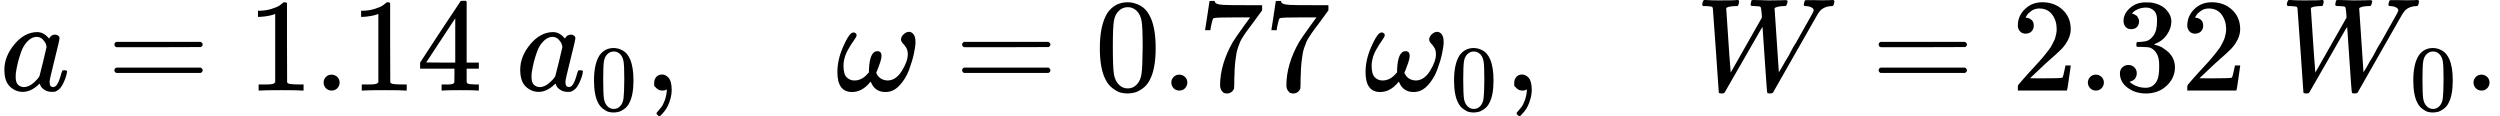
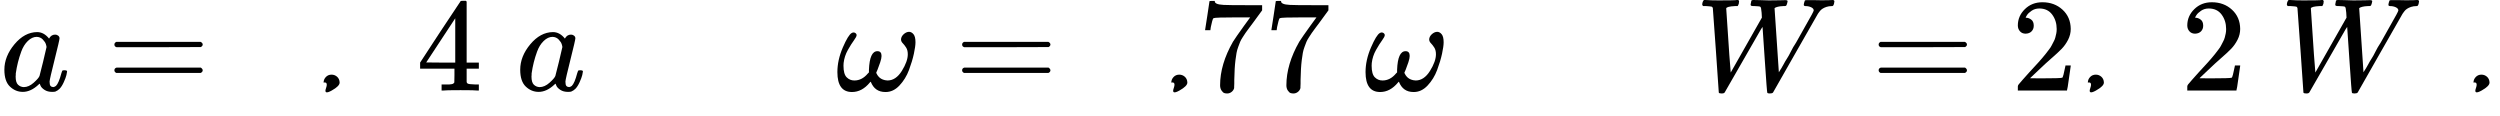
<svg xmlns="http://www.w3.org/2000/svg" xmlns:xlink="http://www.w3.org/1999/xlink" version="1.1" style="vertical-align: -0.439ex;" width="18855.7px" height="877px" viewBox="0 -683 18855.7 877">
  <defs>
    <path id="MJX-97-TEX-I-1D44E" d="M33 157Q33 258 109 349T280 441Q331 441 370 392Q386 422 416 422Q429 422 439 414T449 394Q449 381 412 234T374 68Q374 43 381 35T402 26Q411 27 422 35Q443 55 463 131Q469 151 473 152Q475 153 483 153H487Q506 153 506 144Q506 138 501 117T481 63T449 13Q436 0 417 -8Q409 -10 393 -10Q359 -10 336 5T306 36L300 51Q299 52 296 50Q294 48 292 46Q233 -10 172 -10Q117 -10 75 30T33 157ZM351 328Q351 334 346 350T323 385T277 405Q242 405 210 374T160 293Q131 214 119 129Q119 126 119 118T118 106Q118 61 136 44T179 26Q217 26 254 59T298 110Q300 114 325 217T351 328Z" />
    <path id="MJX-97-TEX-N-3D" d="M56 347Q56 360 70 367H707Q722 359 722 347Q722 336 708 328L390 327H72Q56 332 56 347ZM56 153Q56 168 72 173H708Q722 163 722 153Q722 140 707 133H70Q56 140 56 153Z" />
-     <path id="MJX-97-TEX-N-31" d="M213 578L200 573Q186 568 160 563T102 556H83V602H102Q149 604 189 617T245 641T273 663Q275 666 285 666Q294 666 302 660V361L303 61Q310 54 315 52T339 48T401 46H427V0H416Q395 3 257 3Q121 3 100 0H88V46H114Q136 46 152 46T177 47T193 50T201 52T207 57T213 61V578Z" />
-     <path id="MJX-97-TEX-N-2E" d="M78 60Q78 84 95 102T138 120Q162 120 180 104T199 61Q199 36 182 18T139 0T96 17T78 60Z" />
+     <path id="MJX-97-TEX-N-2E" d="M78 60Q78 84 95 102T138 120Q162 120 180 104T199 61T139 0T96 17T78 60Z" />
    <path id="MJX-97-TEX-N-34" d="M462 0Q444 3 333 3Q217 3 199 0H190V46H221Q241 46 248 46T265 48T279 53T286 61Q287 63 287 115V165H28V211L179 442Q332 674 334 675Q336 677 355 677H373L379 671V211H471V165H379V114Q379 73 379 66T385 54Q393 47 442 46H471V0H462ZM293 211V545L74 212L183 211H293Z" />
    <path id="MJX-97-TEX-N-A0" d="" />
-     <path id="MJX-97-TEX-N-30" d="M96 585Q152 666 249 666Q297 666 345 640T423 548Q460 465 460 320Q460 165 417 83Q397 41 362 16T301 -15T250 -22Q224 -22 198 -16T137 16T82 83Q39 165 39 320Q39 494 96 585ZM321 597Q291 629 250 629Q208 629 178 597Q153 571 145 525T137 333Q137 175 145 125T181 46Q209 16 250 16Q290 16 318 46Q347 76 354 130T362 333Q362 478 354 524T321 597Z" />
-     <path id="MJX-97-TEX-N-2C" d="M78 35T78 60T94 103T137 121Q165 121 187 96T210 8Q210 -27 201 -60T180 -117T154 -158T130 -185T117 -194Q113 -194 104 -185T95 -172Q95 -168 106 -156T131 -126T157 -76T173 -3V9L172 8Q170 7 167 6T161 3T152 1T140 0Q113 0 96 17Z" />
    <path id="MJX-97-TEX-I-1D714" d="M495 384Q495 406 514 424T555 443Q574 443 589 425T604 364Q604 334 592 278T555 155T483 38T377 -11Q297 -11 267 66Q266 68 260 61Q201 -11 125 -11Q15 -11 15 139Q15 230 56 325T123 434Q135 441 147 436Q160 429 160 418Q160 406 140 379T94 306T62 208Q61 202 61 187Q61 124 85 100T143 76Q201 76 245 129L253 137V156Q258 297 317 297Q348 297 348 261Q348 243 338 213T318 158L308 135Q309 133 310 129T318 115T334 97T358 83T393 76Q456 76 501 148T546 274Q546 305 533 325T508 357T495 384Z" />
    <path id="MJX-97-TEX-N-37" d="M55 458Q56 460 72 567L88 674Q88 676 108 676H128V672Q128 662 143 655T195 646T364 644H485V605L417 512Q408 500 387 472T360 435T339 403T319 367T305 330T292 284T284 230T278 162T275 80Q275 66 275 52T274 28V19Q270 2 255 -10T221 -22Q210 -22 200 -19T179 0T168 40Q168 198 265 368Q285 400 349 489L395 552H302Q128 552 119 546Q113 543 108 522T98 479L95 458V455H55V458Z" />
    <path id="MJX-97-TEX-I-1D44A" d="M436 683Q450 683 486 682T553 680Q604 680 638 681T677 682Q695 682 695 674Q695 670 692 659Q687 641 683 639T661 637Q636 636 621 632T600 624T597 615Q597 603 613 377T629 138L631 141Q633 144 637 151T649 170T666 200T690 241T720 295T759 362Q863 546 877 572T892 604Q892 619 873 628T831 637Q817 637 817 647Q817 650 819 660Q823 676 825 679T839 682Q842 682 856 682T895 682T949 681Q1015 681 1034 683Q1048 683 1048 672Q1048 666 1045 655T1038 640T1028 637Q1006 637 988 631T958 617T939 600T927 584L923 578L754 282Q586 -14 585 -15Q579 -22 561 -22Q546 -22 542 -17Q539 -14 523 229T506 480L494 462Q472 425 366 239Q222 -13 220 -15T215 -19Q210 -22 197 -22Q178 -22 176 -15Q176 -12 154 304T131 622Q129 631 121 633T82 637H58Q51 644 51 648Q52 671 64 683H76Q118 680 176 680Q301 680 313 683H323Q329 677 329 674T327 656Q322 641 318 637H297Q236 634 232 620Q262 160 266 136L501 550L499 587Q496 629 489 632Q483 636 447 637Q428 637 422 639T416 648Q416 650 418 660Q419 664 420 669T421 676T424 680T428 682T436 683Z" />
    <path id="MJX-97-TEX-N-32" d="M109 429Q82 429 66 447T50 491Q50 562 103 614T235 666Q326 666 387 610T449 465Q449 422 429 383T381 315T301 241Q265 210 201 149L142 93L218 92Q375 92 385 97Q392 99 409 186V189H449V186Q448 183 436 95T421 3V0H50V19V31Q50 38 56 46T86 81Q115 113 136 137Q145 147 170 174T204 211T233 244T261 278T284 308T305 340T320 369T333 401T340 431T343 464Q343 527 309 573T212 619Q179 619 154 602T119 569T109 550Q109 549 114 549Q132 549 151 535T170 489Q170 464 154 447T109 429Z" />
-     <path id="MJX-97-TEX-N-33" d="M127 463Q100 463 85 480T69 524Q69 579 117 622T233 665Q268 665 277 664Q351 652 390 611T430 522Q430 470 396 421T302 350L299 348Q299 347 308 345T337 336T375 315Q457 262 457 175Q457 96 395 37T238 -22Q158 -22 100 21T42 130Q42 158 60 175T105 193Q133 193 151 175T169 130Q169 119 166 110T159 94T148 82T136 74T126 70T118 67L114 66Q165 21 238 21Q293 21 321 74Q338 107 338 175V195Q338 290 274 322Q259 328 213 329L171 330L168 332Q166 335 166 348Q166 366 174 366Q202 366 232 371Q266 376 294 413T322 525V533Q322 590 287 612Q265 626 240 626Q208 626 181 615T143 592T132 580H135Q138 579 143 578T153 573T165 566T175 555T183 540T186 520Q186 498 172 481T127 463Z" />
  </defs>
  <g stroke="currentColor" fill="currentColor" stroke-width="0" transform="scale(1,-1)">
    <g>
      <g>
        <use xlink:href="#MJX-97-TEX-I-1D44E" />
      </g>
      <g transform="translate(806.8,0)">
        <use xlink:href="#MJX-97-TEX-N-3D" />
      </g>
      <g transform="translate(1862.6,0)">
        <use xlink:href="#MJX-97-TEX-N-31" />
        <use xlink:href="#MJX-97-TEX-N-2E" transform="translate(500,0)" />
        <use xlink:href="#MJX-97-TEX-N-31" transform="translate(778,0)" />
        <use xlink:href="#MJX-97-TEX-N-34" transform="translate(1278,0)" />
      </g>
      <g transform="translate(3640.6,0)">
        <use xlink:href="#MJX-97-TEX-N-A0" />
      </g>
      <g transform="translate(3890.6,0)">
        <g>
          <use xlink:href="#MJX-97-TEX-I-1D44E" />
        </g>
        <g transform="translate(562,-150) scale(0.707)">
          <use xlink:href="#MJX-97-TEX-N-30" />
        </g>
      </g>
      <g transform="translate(4856.1,0)">
        <use xlink:href="#MJX-97-TEX-N-2C" />
      </g>
      <g transform="translate(5134.1,0)">
        <g />
      </g>
      <g transform="translate(6300.8,0)">
        <use xlink:href="#MJX-97-TEX-I-1D714" />
      </g>
      <g transform="translate(7200.6,0)">
        <use xlink:href="#MJX-97-TEX-N-3D" />
      </g>
      <g transform="translate(8256.3,0)">
        <use xlink:href="#MJX-97-TEX-N-30" />
        <use xlink:href="#MJX-97-TEX-N-2E" transform="translate(500,0)" />
        <use xlink:href="#MJX-97-TEX-N-37" transform="translate(778,0)" />
        <use xlink:href="#MJX-97-TEX-N-37" transform="translate(1278,0)" />
      </g>
      <g transform="translate(10034.3,0)">
        <use xlink:href="#MJX-97-TEX-N-A0" />
      </g>
      <g transform="translate(10284.3,0)">
        <g>
          <use xlink:href="#MJX-97-TEX-I-1D714" />
        </g>
        <g transform="translate(655,-150) scale(0.707)">
          <use xlink:href="#MJX-97-TEX-N-30" />
        </g>
      </g>
      <g transform="translate(11342.9,0)">
        <use xlink:href="#MJX-97-TEX-N-2C" />
      </g>
      <g transform="translate(11620.9,0)">
        <g />
      </g>
      <g transform="translate(12787.6,0)">
        <use xlink:href="#MJX-97-TEX-I-1D44A" />
      </g>
      <g transform="translate(14113.3,0)">
        <use xlink:href="#MJX-97-TEX-N-3D" />
      </g>
      <g transform="translate(15169.1,0)">
        <use xlink:href="#MJX-97-TEX-N-32" />
        <use xlink:href="#MJX-97-TEX-N-2E" transform="translate(500,0)" />
        <use xlink:href="#MJX-97-TEX-N-33" transform="translate(778,0)" />
        <use xlink:href="#MJX-97-TEX-N-32" transform="translate(1278,0)" />
      </g>
      <g transform="translate(16947.1,0)">
        <use xlink:href="#MJX-97-TEX-N-A0" />
      </g>
      <g transform="translate(17197.1,0)">
        <g>
          <use xlink:href="#MJX-97-TEX-I-1D44A" />
        </g>
        <g transform="translate(977,-150) scale(0.707)">
          <use xlink:href="#MJX-97-TEX-N-30" />
        </g>
      </g>
      <g transform="translate(18577.7,0)">
        <use xlink:href="#MJX-97-TEX-N-2E" />
      </g>
    </g>
  </g>
</svg>